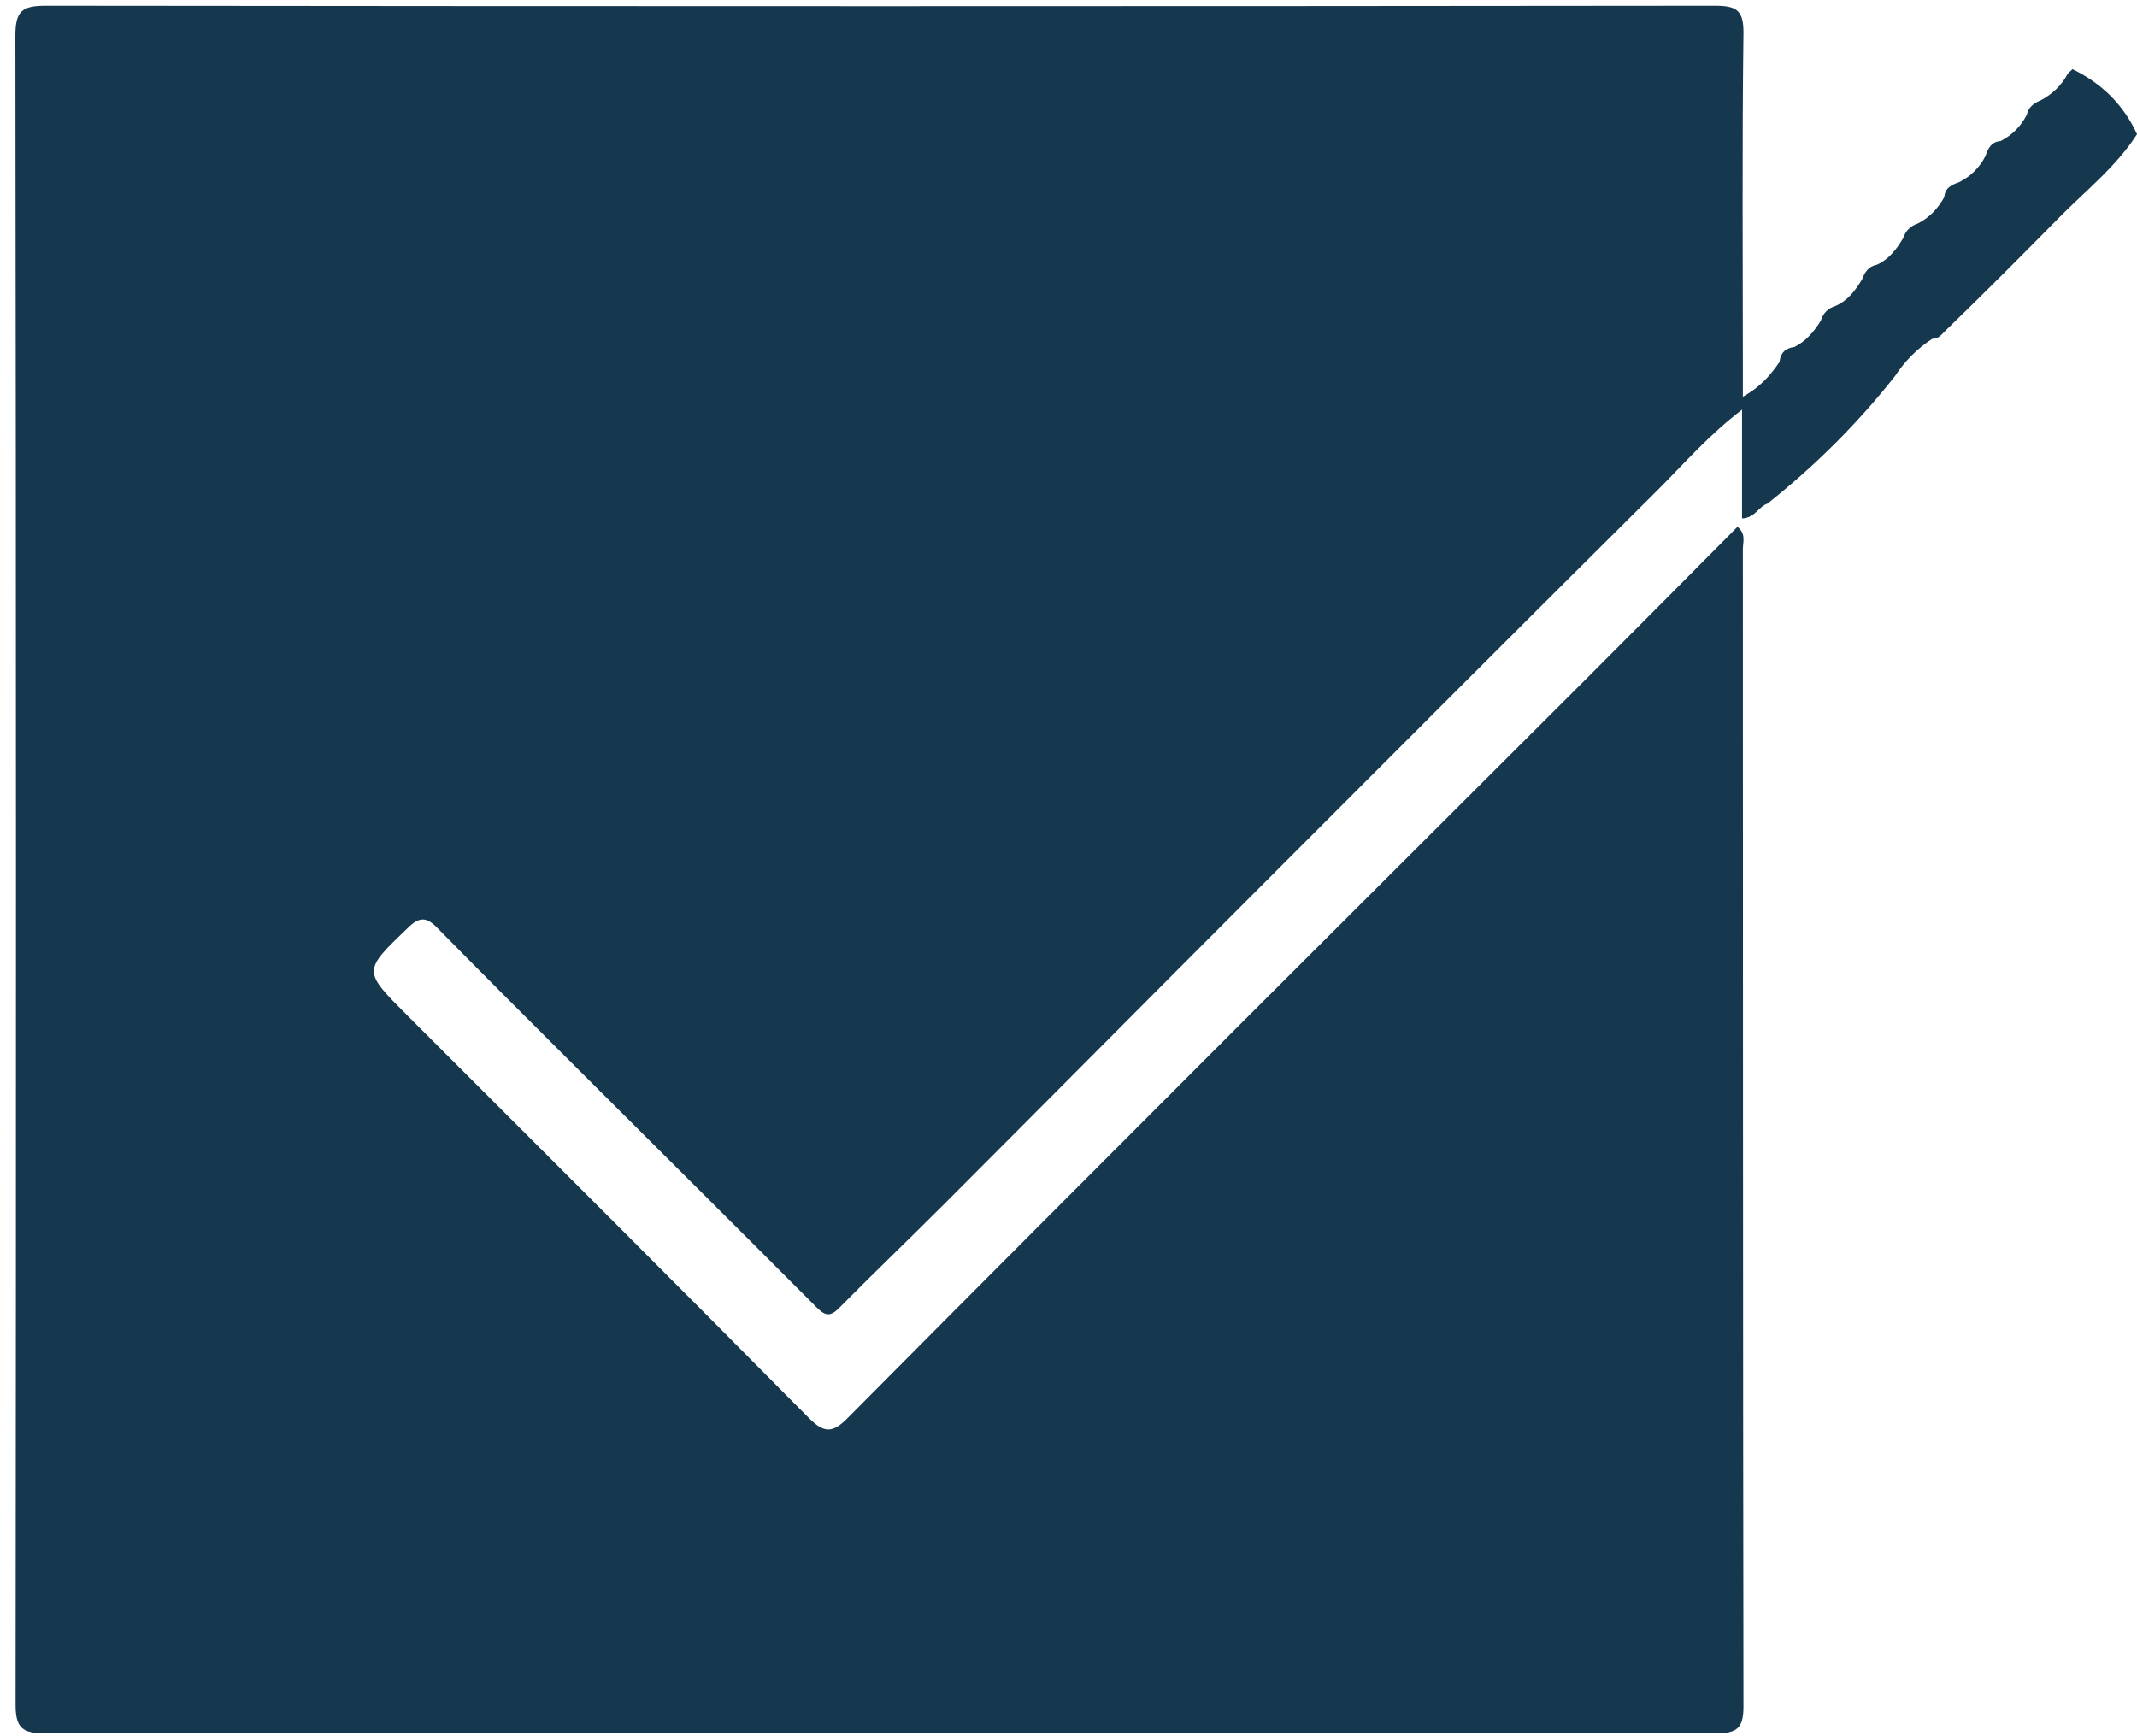
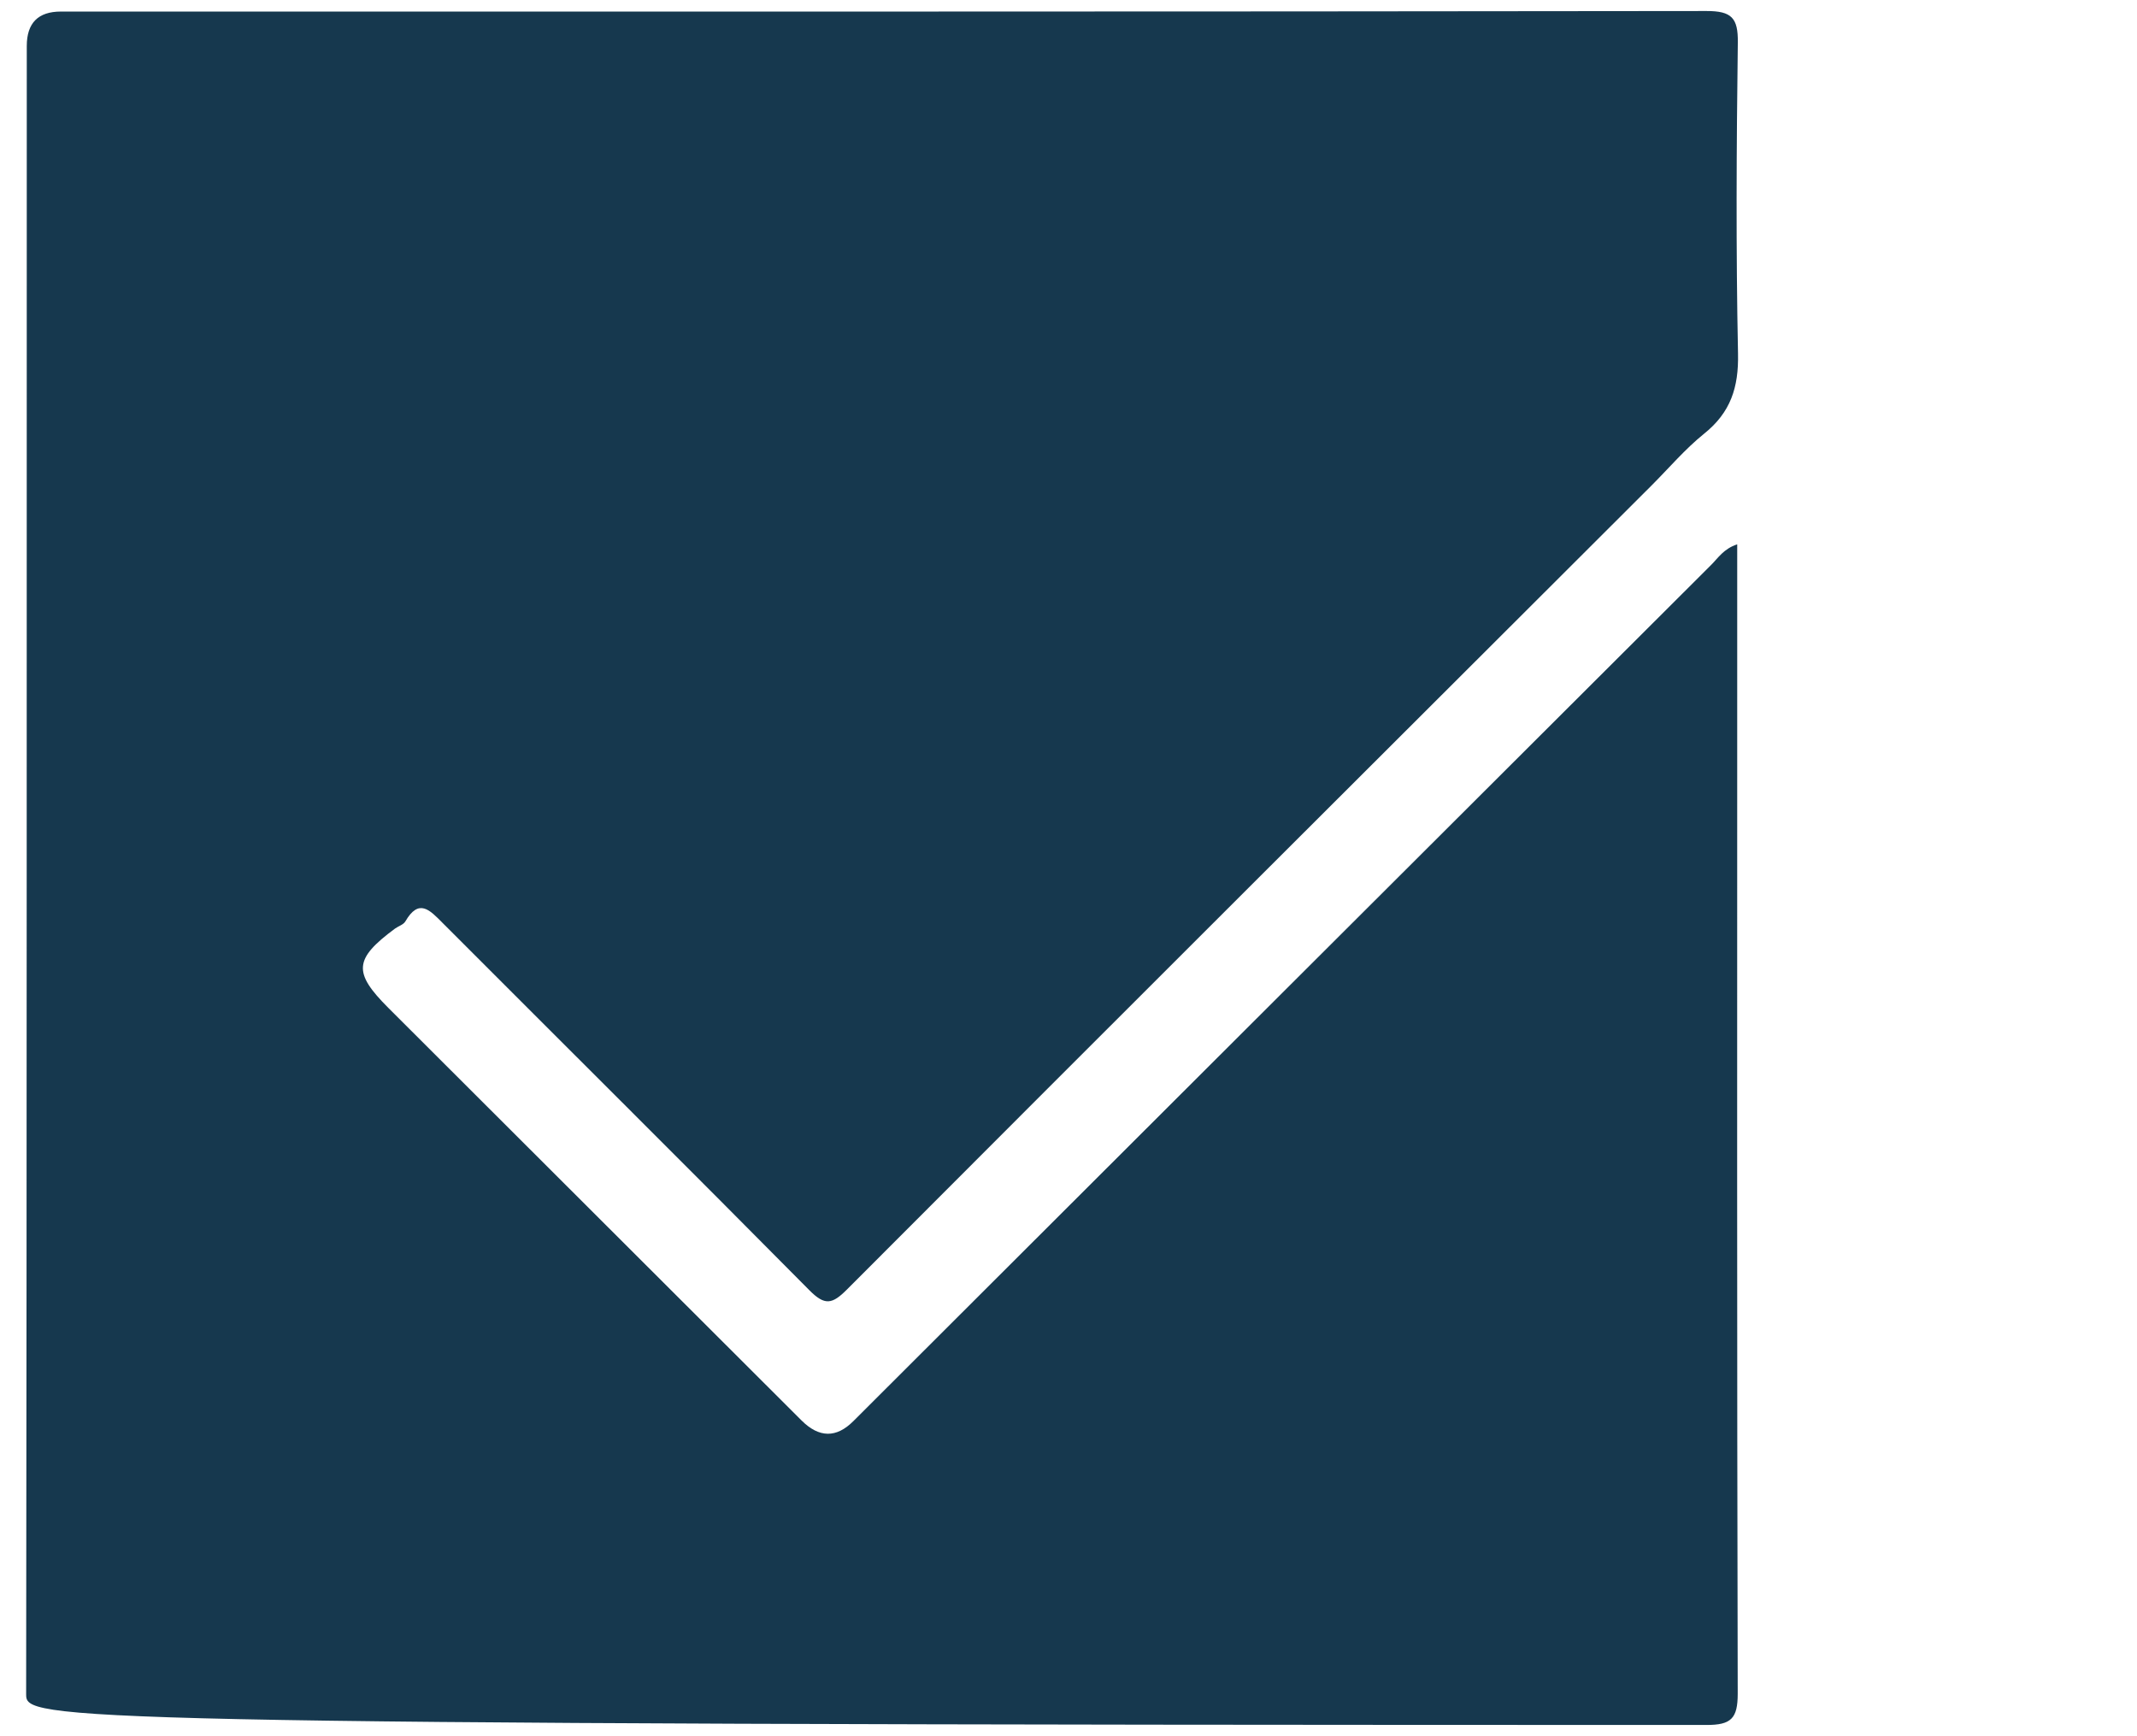
<svg xmlns="http://www.w3.org/2000/svg" width="64" height="52" viewBox="0 0 64 52" fill="none">
  <g id="Group 94">
-     <path id="Vector" d="M61.925 2.207C61.972 2.16 62.018 2.117 62.068 2.071C62.941 2.494 63.596 3.136 64.001 4.019C63.374 4.995 62.46 5.712 61.66 6.524C60.536 7.666 59.4 8.803 58.248 9.92C58.14 10.025 58.047 10.158 57.871 10.146C57.417 10.439 57.047 10.816 56.75 11.267C55.629 12.69 54.351 13.956 52.934 15.083C52.668 15.17 52.566 15.509 52.171 15.528V12.27C51.161 13.042 50.432 13.891 49.648 14.673C45.64 18.653 41.65 22.652 37.658 26.648C34.52 29.788 31.395 32.941 28.258 36.081C27.224 37.115 26.168 38.125 25.139 39.166C24.88 39.428 24.729 39.428 24.466 39.166C22.095 36.785 19.708 34.417 17.33 32.042C15.913 30.628 14.495 29.213 13.094 27.787C12.775 27.463 12.566 27.447 12.22 27.784C10.864 29.087 10.855 29.068 12.207 30.421C16.221 34.432 20.239 38.44 24.228 42.473C24.682 42.933 24.942 42.918 25.374 42.482C29.28 38.545 33.199 34.623 37.12 30.699C40.607 27.212 44.099 23.736 47.585 20.252C49.071 18.767 50.55 17.273 52.035 15.778C52.3 15.994 52.196 16.241 52.196 16.451C52.202 28.003 52.196 39.558 52.214 51.11C52.214 51.761 52.023 51.913 51.393 51.913C34.706 51.897 18.019 51.894 1.332 51.913C0.652 51.913 0.467 51.733 0.467 51.051C0.483 34.386 0.483 17.723 0.461 1.061C0.461 0.336 0.662 0.172 1.363 0.172C18.025 0.19 34.684 0.19 51.346 0.172C51.998 0.172 52.223 0.292 52.214 1.003C52.171 4.341 52.196 7.679 52.196 11.017C52.196 11.264 52.196 11.514 52.196 11.881C52.724 11.588 53.026 11.233 53.295 10.838C53.322 10.572 53.471 10.424 53.739 10.393C54.088 10.217 54.329 9.93 54.53 9.605C54.598 9.377 54.746 9.232 54.975 9.161C55.342 9 55.564 8.698 55.765 8.37C55.845 8.154 55.96 7.975 56.207 7.929C56.571 7.768 56.796 7.465 56.994 7.138C57.068 6.916 57.216 6.765 57.442 6.69C57.791 6.514 58.041 6.24 58.229 5.903C58.248 5.625 58.455 5.532 58.677 5.455C59.026 5.279 59.285 5.014 59.464 4.671C59.538 4.449 59.634 4.245 59.912 4.226C60.261 4.05 60.52 3.782 60.7 3.439C60.749 3.192 60.934 3.078 61.144 2.991C61.481 2.803 61.749 2.546 61.928 2.204L61.925 2.207Z" fill="#16384E" />
-     <path id="Vector_2" d="M52.027 16.304V20.077C52.027 30.295 52.017 40.513 52.042 50.728C52.042 51.469 51.845 51.666 51.103 51.663C34.648 51.642 18.196 51.642 1.74 51.663C1.021 51.663 0.783 51.506 0.783 50.743C0.805 34.288 0.799 17.832 0.802 1.377C0.802 0.689 1.142 0.346 1.824 0.346C18.251 0.346 34.682 0.352 51.11 0.33C51.857 0.33 52.055 0.534 52.045 1.272C52.005 4.378 51.987 7.485 52.051 10.591C52.073 11.604 51.829 12.354 51.035 12.99C50.464 13.45 49.98 14.022 49.458 14.544C41.423 22.566 33.382 30.585 25.363 38.623C24.921 39.065 24.702 39.111 24.236 38.639C20.589 34.955 16.911 31.305 13.249 27.636C12.869 27.253 12.545 26.898 12.14 27.596C12.082 27.695 11.931 27.738 11.829 27.812C10.6 28.723 10.569 29.125 11.628 30.184C15.753 34.303 19.882 38.425 24.007 42.545C24.53 43.066 25.046 43.073 25.554 42.566C34.117 34.016 42.68 25.465 51.245 16.921C51.456 16.711 51.622 16.436 52.024 16.304H52.027Z" fill="#16384E" />
+     <path id="Vector_2" d="M52.027 16.304V20.077C52.027 30.295 52.017 40.513 52.042 50.728C52.042 51.469 51.845 51.666 51.103 51.663C1.021 51.663 0.783 51.506 0.783 50.743C0.805 34.288 0.799 17.832 0.802 1.377C0.802 0.689 1.142 0.346 1.824 0.346C18.251 0.346 34.682 0.352 51.11 0.33C51.857 0.33 52.055 0.534 52.045 1.272C52.005 4.378 51.987 7.485 52.051 10.591C52.073 11.604 51.829 12.354 51.035 12.99C50.464 13.45 49.98 14.022 49.458 14.544C41.423 22.566 33.382 30.585 25.363 38.623C24.921 39.065 24.702 39.111 24.236 38.639C20.589 34.955 16.911 31.305 13.249 27.636C12.869 27.253 12.545 26.898 12.14 27.596C12.082 27.695 11.931 27.738 11.829 27.812C10.6 28.723 10.569 29.125 11.628 30.184C15.753 34.303 19.882 38.425 24.007 42.545C24.53 43.066 25.046 43.073 25.554 42.566C34.117 34.016 42.68 25.465 51.245 16.921C51.456 16.711 51.622 16.436 52.024 16.304H52.027Z" fill="#16384E" />
  </g>
</svg>